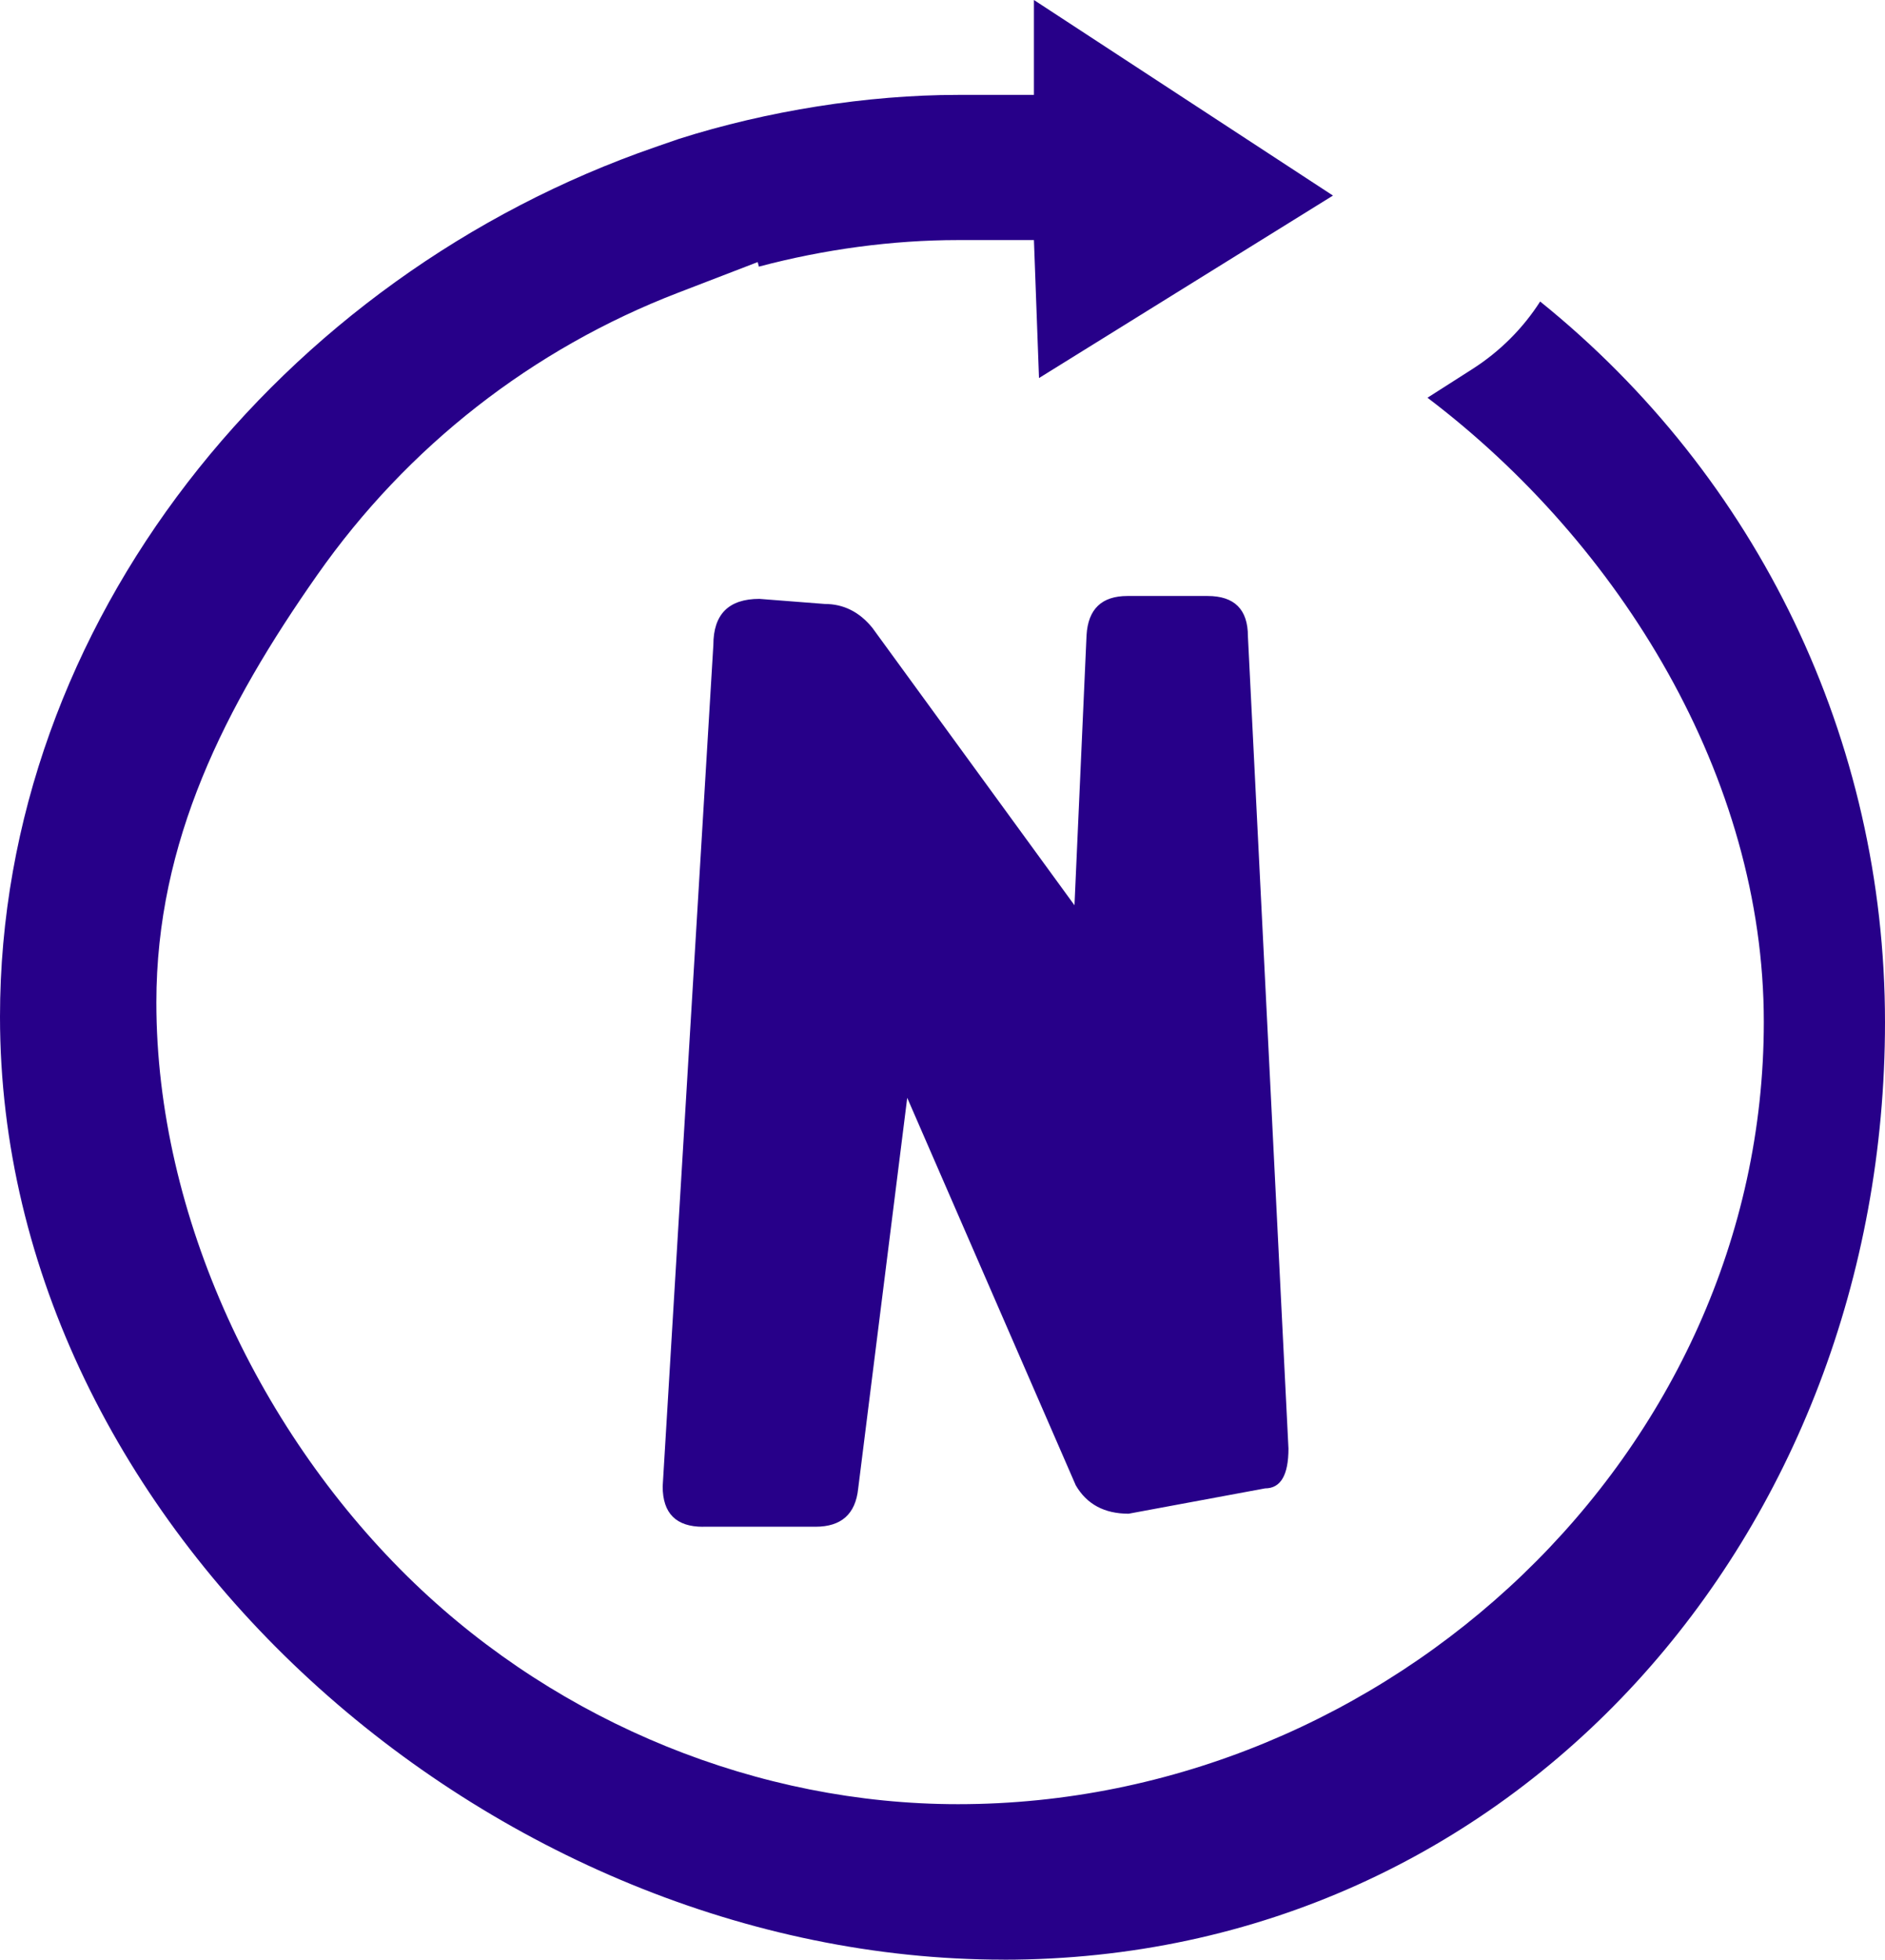
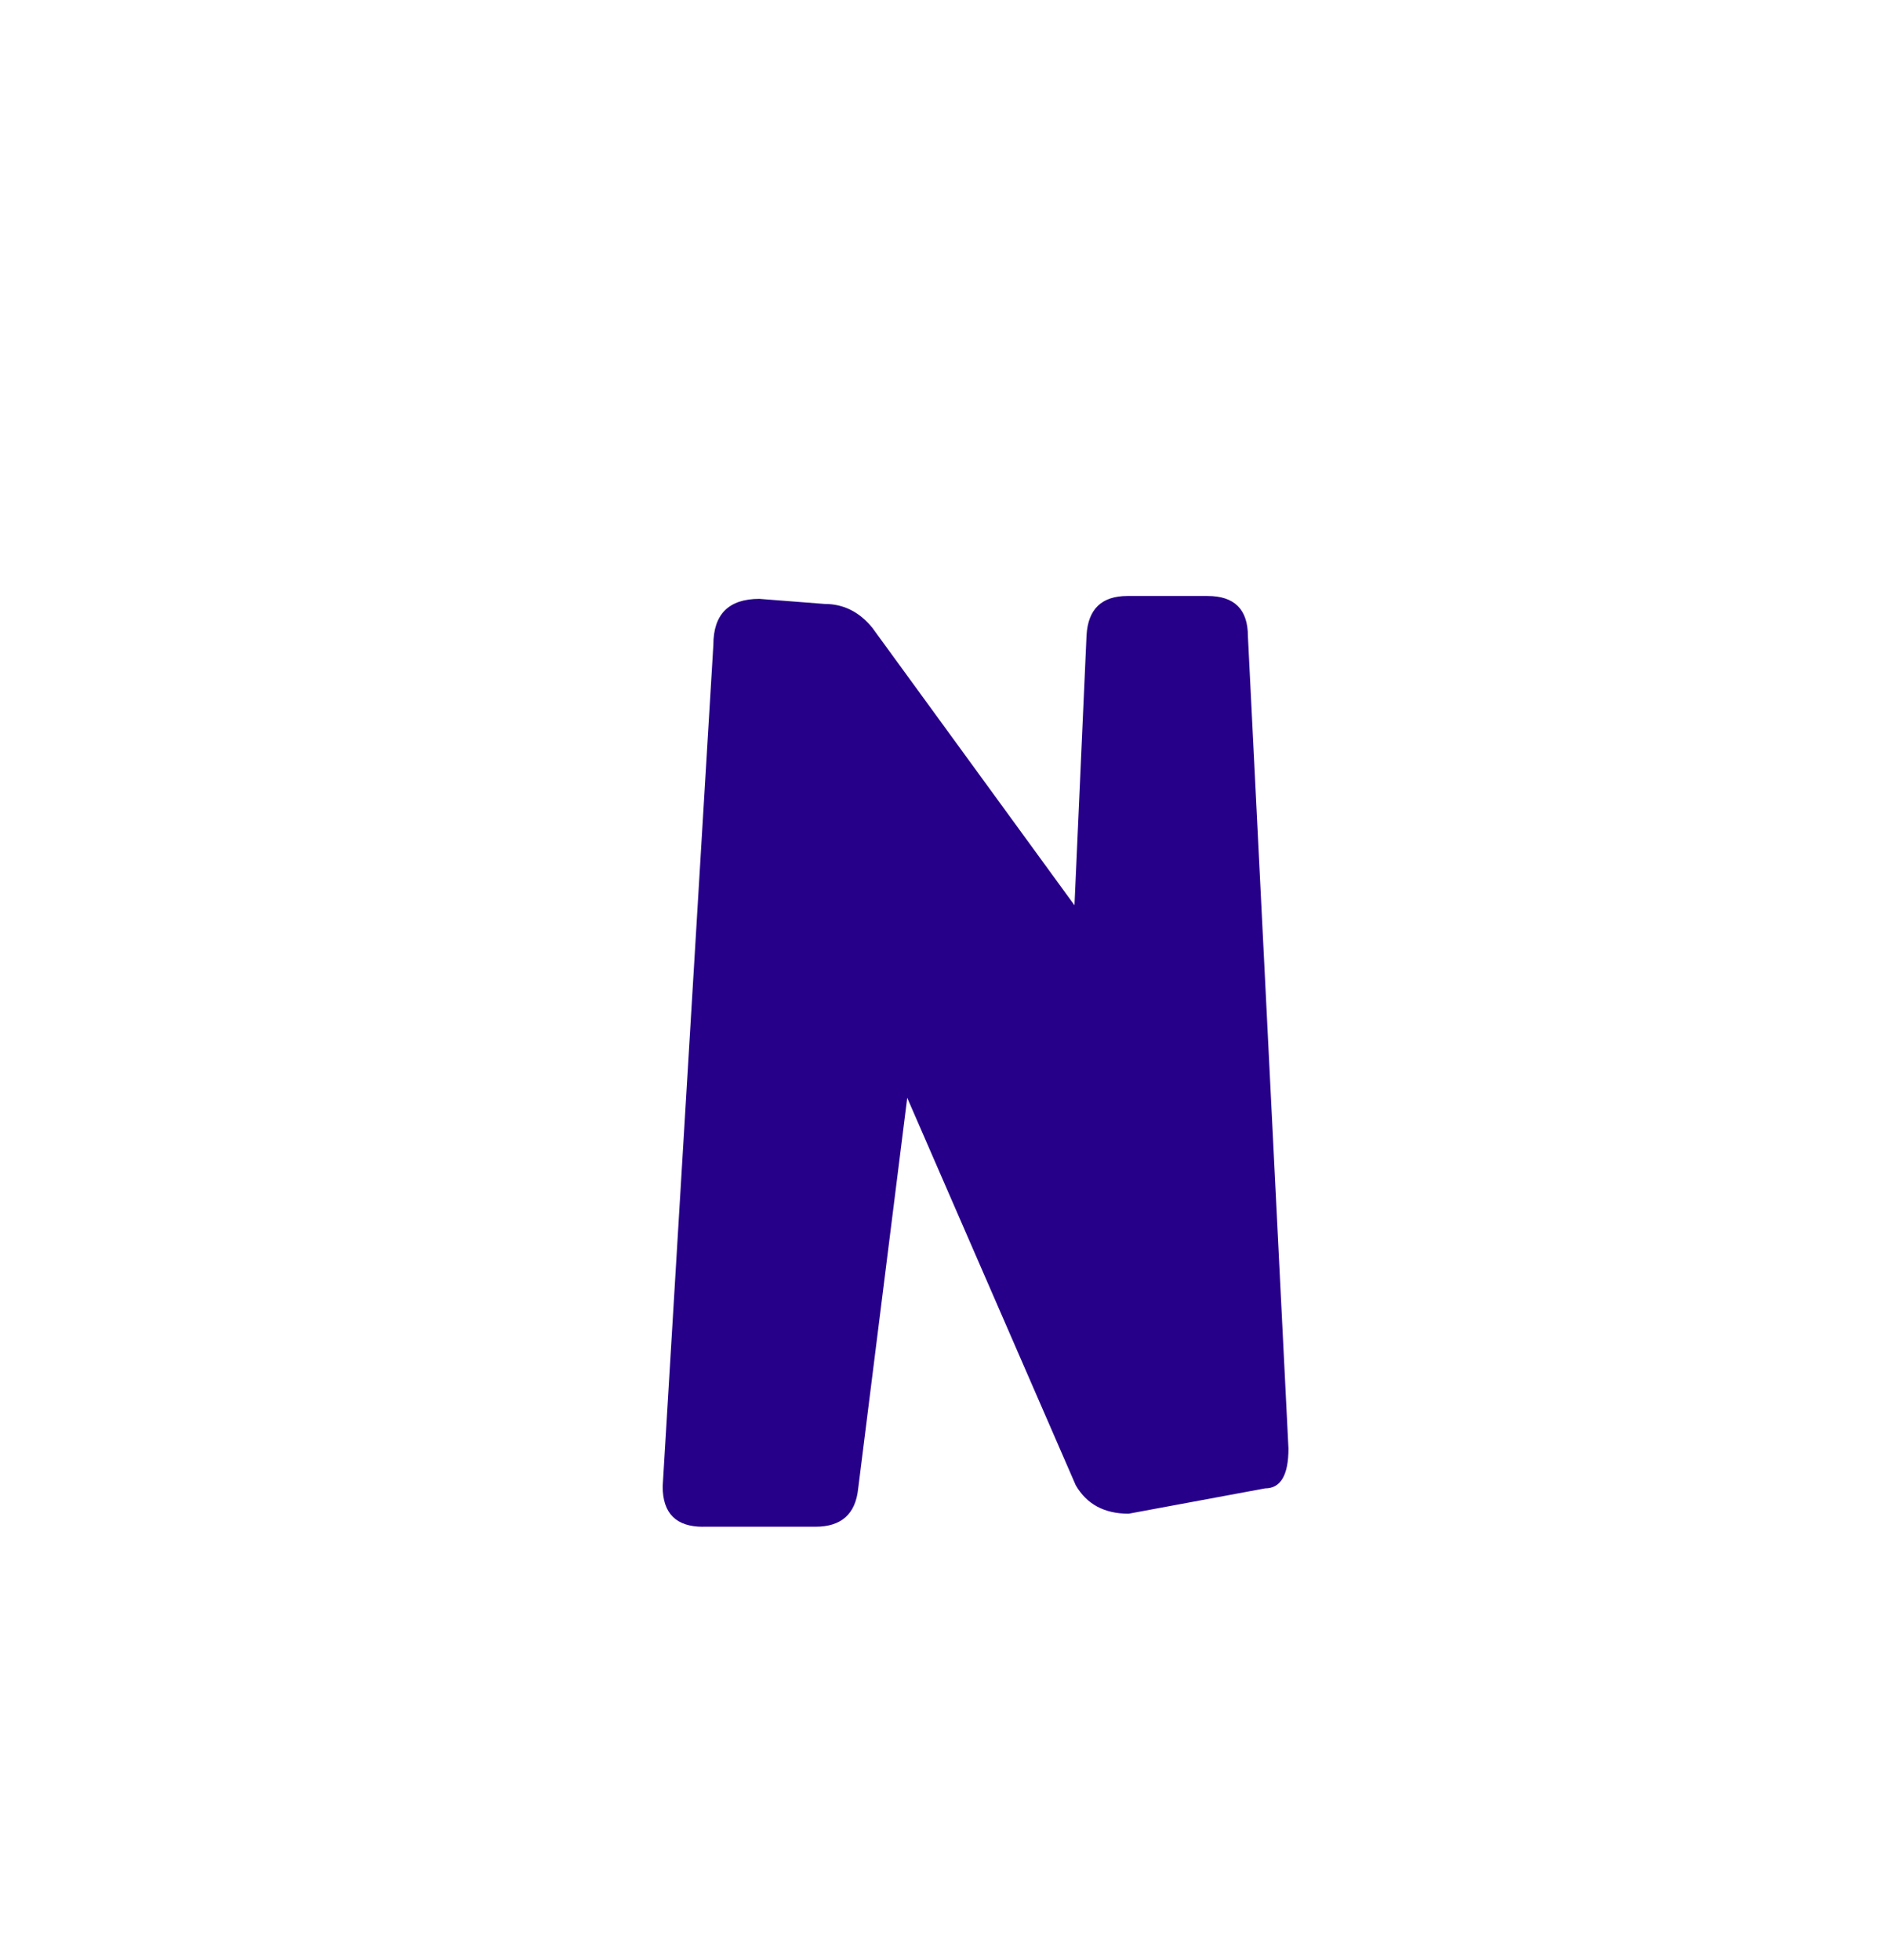
<svg xmlns="http://www.w3.org/2000/svg" id="Calque_1" viewBox="0 0 371.92 386.58">
  <defs>
    <style> .st0 { fill: #270089; } </style>
  </defs>
  <path class="st0" d="M138.71,301.19c-5.31,0-7.96-2.65-7.96-7.96l10-166.01c0-6.05,3.03-9.08,9.08-9.08l12.87,1c3.74,0,6.87,1.57,9.42,4.71l39.88,54.73,2.38-53.27c.3-5.16,2.99-7.74,8.07-7.74h15.81c5.31,0,7.96,2.65,7.96,7.96l8,160.23c0,5.23-1.53,7.85-4.6,7.85l-26.94,5c-4.78,0-8.26-1.87-10.43-5.61l-33.25-76.43-9.68,77.1c-.52,5.01-3.33,7.51-8.41,7.51h-22.2Z" />
-   <path class="st0" d="M198,386.58C97.14,386.58,0,301.43,0,200.58,0,122.8,55.61,54.48,129.3,29.01l4.62-1.6c17.41-5.54,37.21-8.69,55.08-8.69h15V0l59,38.58-58,36-1-27.22h-15c-12.9,0-26.41,1.82-39.27,5.24l-.23-.9-15.66,6.03c-28.81,11.08-53.44,30.33-71.22,55.66-18.23,25.97-31.77,52.59-31.77,84.36,0,42.25,20.6,85.46,50.95,114.6,28.83,27.68,67.91,43.56,107.22,43.56,85.06,0,158.99-69.26,158.99-154.32,0-48.25-28.3-94.27-66.36-123.13l8.82-5.63c5.49-3.5,10.03-8.07,13.41-13.35,42.93,34.6,68.04,86.42,68.04,142.16,0,100.86-73.06,184.95-173.92,184.95Z" />
</svg>